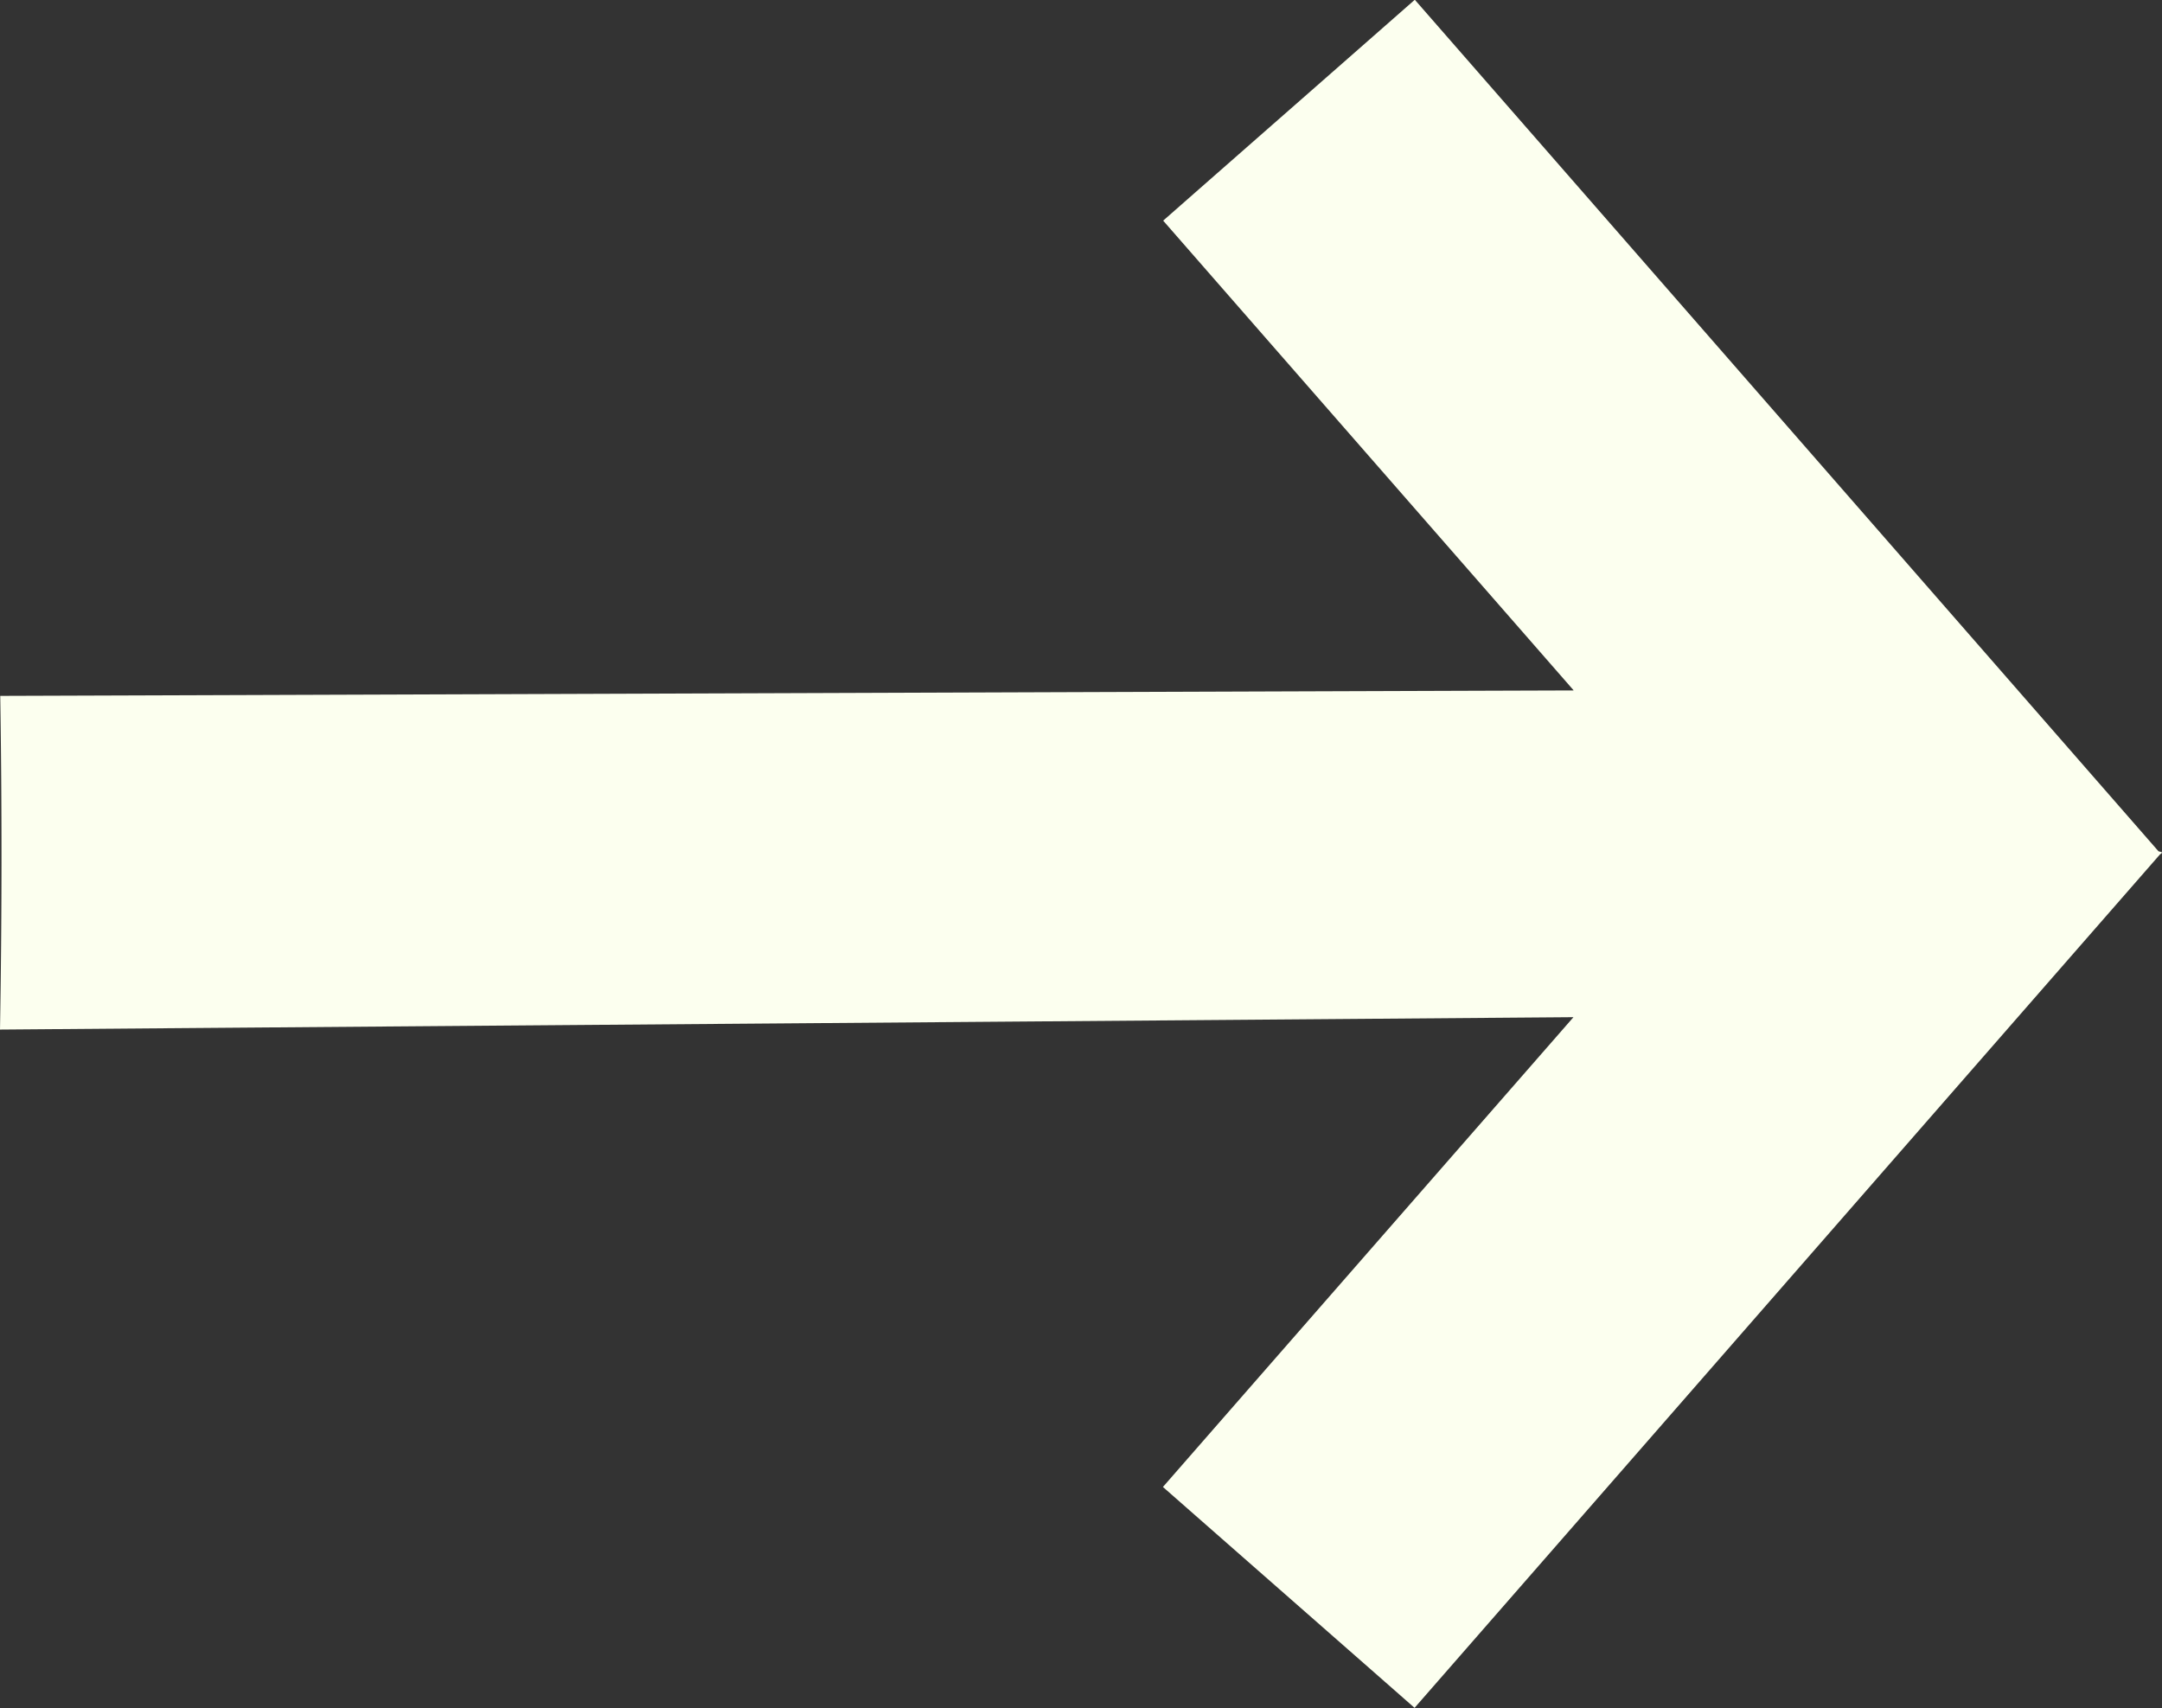
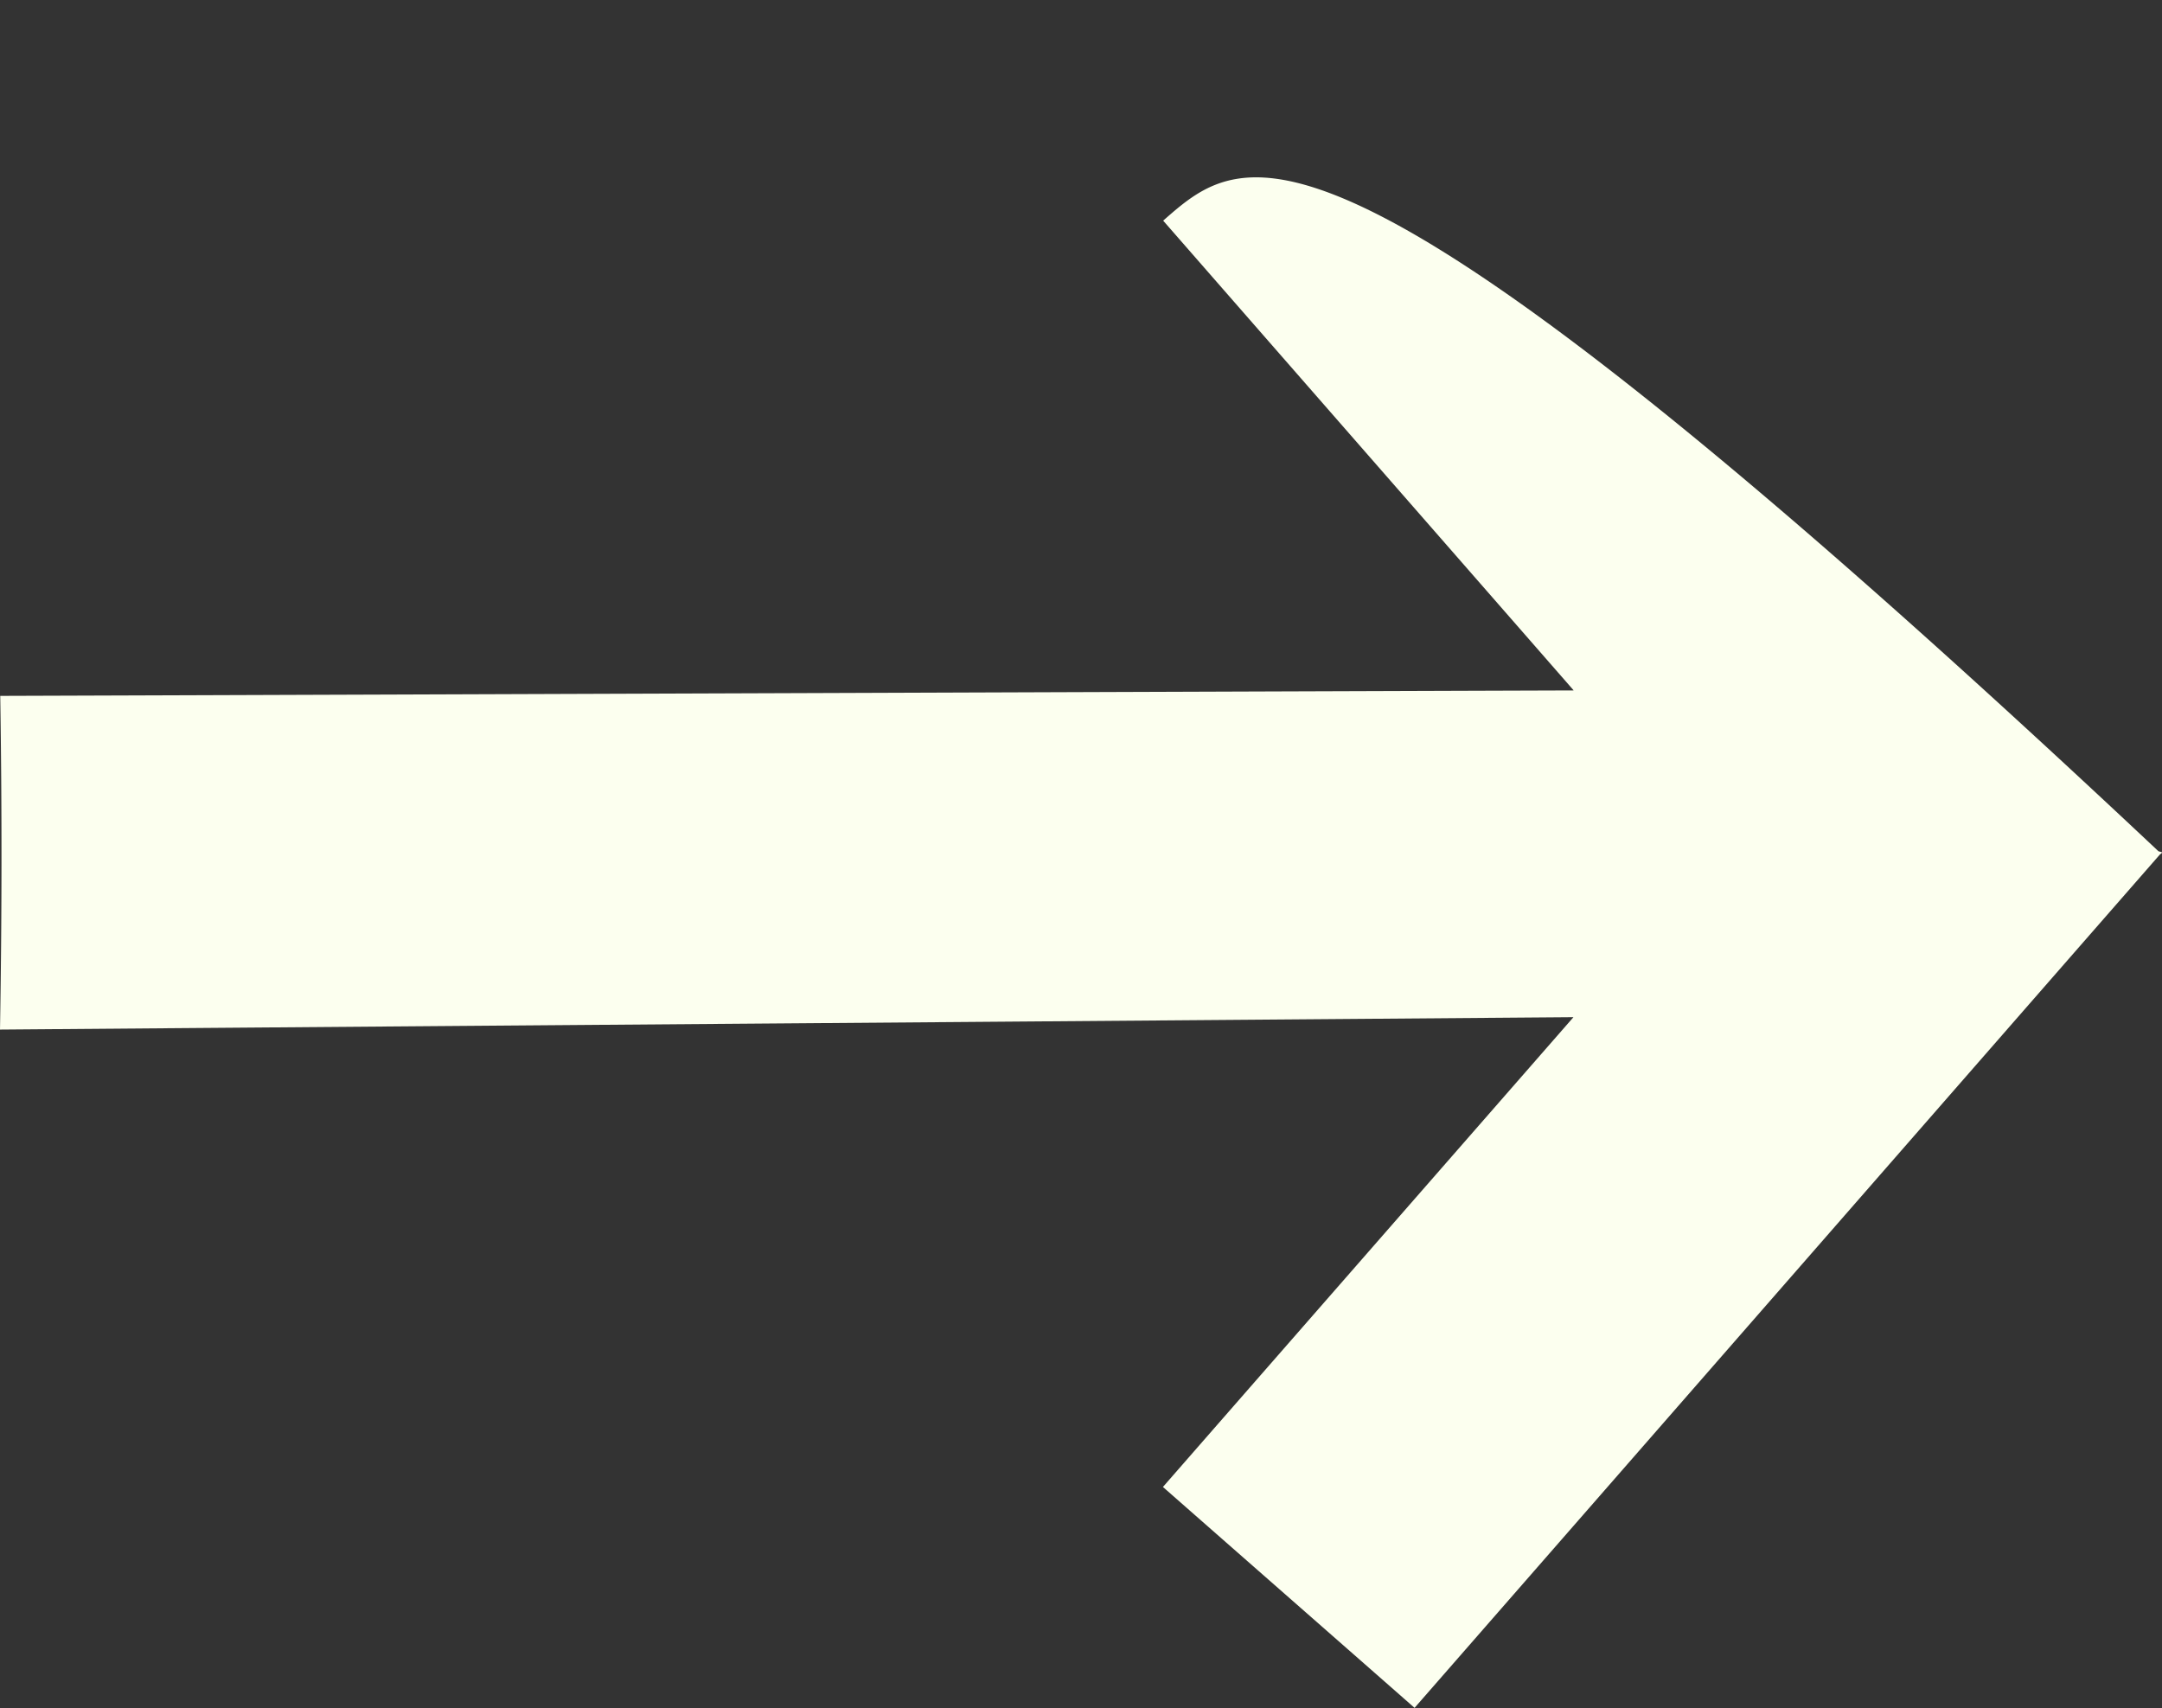
<svg xmlns="http://www.w3.org/2000/svg" data-name="Layer 2" viewBox="0 0 87.21 68.91">
  <rect x="0" y="0" width="87.21" height="68.91" fill="#333333" stroke="none" />
  <g data-name="Layer 13">
-     <path d="M87.16 34.45s.04-.04.06-.07c-.05-.01-.1-.03-.15-.04l-30-34.35C53.69 2.96 50.3 5.93 46.92 8.9c5.52 6.32 11.04 12.63 16.56 18.95-21.16.07-42.31.15-63.47.22A412 412 0 0 1 0 41.53c21.16-.17 42.31-.33 63.47-.5-5.52 6.32-11.04 12.63-16.56 18.95 3.38 2.97 6.77 5.94 10.15 8.91 10.03-11.48 20.06-22.97 30.09-34.45Z" data-name="speaker sign small" style="fill:#fcffef" />
+     <path d="M87.16 34.45s.04-.04.06-.07c-.05-.01-.1-.03-.15-.04C53.69 2.96 50.3 5.93 46.92 8.9c5.52 6.32 11.04 12.63 16.56 18.95-21.16.07-42.31.15-63.47.22A412 412 0 0 1 0 41.53c21.16-.17 42.31-.33 63.47-.5-5.52 6.32-11.04 12.63-16.56 18.95 3.38 2.97 6.77 5.94 10.15 8.91 10.03-11.48 20.06-22.97 30.09-34.45Z" data-name="speaker sign small" style="fill:#fcffef" />
  </g>
</svg>